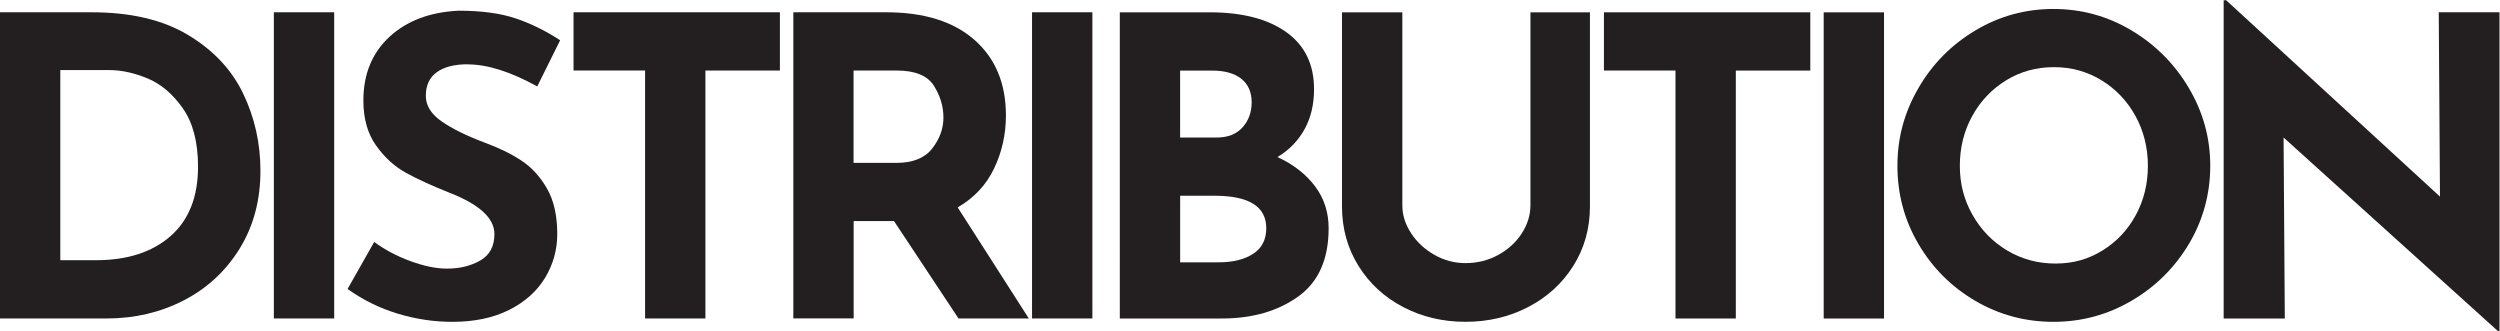
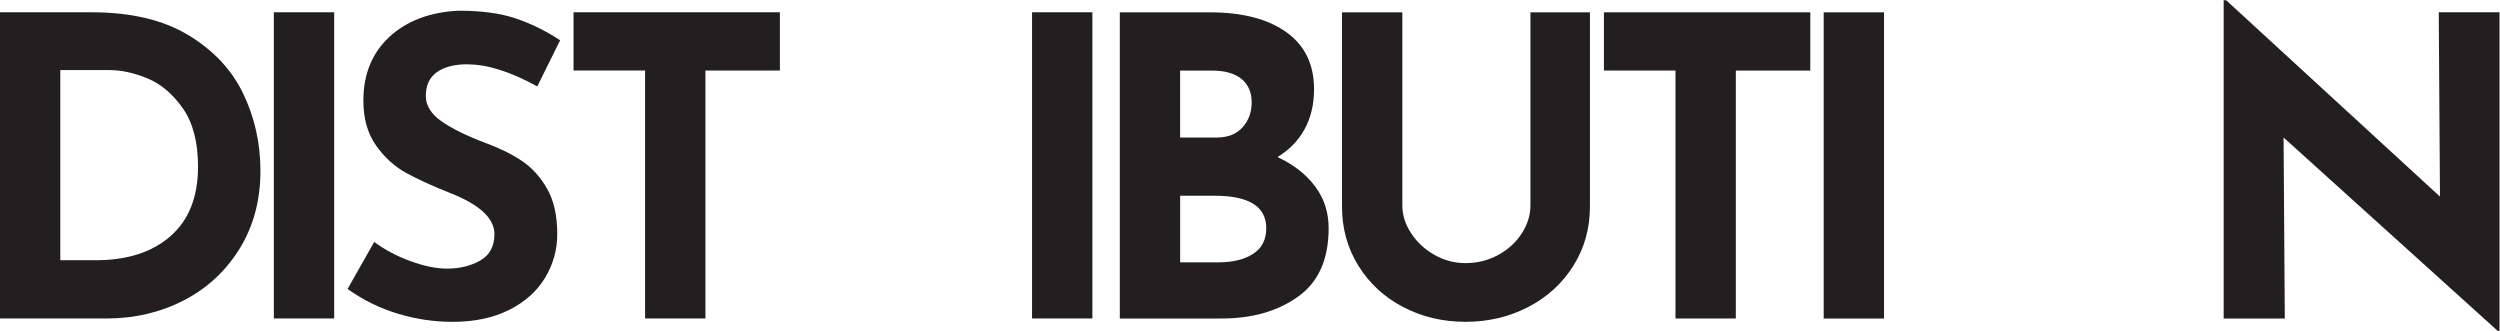
<svg xmlns="http://www.w3.org/2000/svg" id="Layer_2" data-name="Layer 2" viewBox="0 0 710.99 94.13">
  <defs>
    <style>
      .cls-1 {
        fill: none;
      }

      .cls-2 {
        fill: #231f20;
      }
    </style>
  </defs>
  <g id="Layer_1-2" data-name="Layer 1">
    <g id="DISTRIBUTION_FULL">
-       <rect class="cls-1" x=".14" width="710.85" height="94.13" />
      <g>
        <path class="cls-2" d="M0,3.49h26.03c11.12,0,20.27,2.14,27.45,6.45,7.17,4.3,12.4,9.86,15.68,16.68,3.27,6.82,4.91,14.14,4.91,21.95,0,8.36-1.97,15.73-5.91,22.13-3.95,6.39-9.25,11.3-15.91,14.73-6.66,3.44-13.98,5.14-21.95,5.14H0V3.49ZM27.33,74c8.91,0,15.97-2.29,21.18-6.86,5.21-4.57,7.81-11.16,7.81-19.76,0-6.94-1.44-12.46-4.32-16.57-2.88-4.1-6.24-6.94-10.06-8.52-3.82-1.57-7.43-2.36-10.83-2.36h-13.96v54.07s10.18,0,10.18,0Z" />
        <path class="cls-2" d="M95.04,3.49v87.08h-17.16V3.49h17.16Z" />
        <path class="cls-2" d="M133.04,18.28c-3.79,0-6.73.75-8.81,2.25-2.09,1.5-3.13,3.75-3.13,6.75,0,2.76,1.52,5.19,4.55,7.28,3.04,2.09,7.08,4.08,12.13,5.98,4.1,1.5,7.61,3.22,10.53,5.14,2.92,1.94,5.34,4.59,7.28,7.99,1.94,3.39,2.89,7.69,2.89,12.9,0,4.5-1.17,8.65-3.49,12.48-2.33,3.83-5.74,6.86-10.24,9.11-4.5,2.25-9.86,3.37-16.09,3.37-5.21,0-10.37-.77-15.49-2.31s-9.9-3.88-14.32-7.04l7.57-13.37c3,2.21,6.42,4.02,10.3,5.45,3.86,1.42,7.33,2.13,10.41,2.13,3.62,0,6.78-.77,9.46-2.31,2.68-1.54,4.02-4.04,4.02-7.51,0-4.5-4.22-8.4-12.66-11.71-4.97-1.97-9.11-3.86-12.42-5.67-3.31-1.81-6.17-4.41-8.58-7.81-2.41-3.39-3.61-7.65-3.61-12.78,0-7.5,2.47-13.53,7.39-18.1,4.93-4.57,11.5-7.06,19.7-7.46,6.47,0,11.87.73,16.21,2.19,4.34,1.46,8.56,3.53,12.66,6.22l-6.51,13.13c-7.57-4.18-14.16-6.27-19.76-6.27v-.03h0Z" />
-         <path class="cls-2" d="M221.8,3.49v16.57h-21.18v70.51h-17.16V20.05h-20.35V3.49h58.68,0Z" />
-         <path class="cls-2" d="M272.59,90.56l-18.34-27.69h-11.47v27.69h-17.16V3.49h26.38c10.81,0,19.19,2.62,25.15,7.87,5.96,5.25,8.93,12.4,8.93,21.47,0,5.36-1.12,10.39-3.37,15.09-2.25,4.7-5.7,8.38-10.35,11.06l20.23,31.59h-20ZM242.76,46.32h12.18c4.65,0,8.05-1.36,10.17-4.08,2.12-2.72,3.2-5.65,3.2-8.81s-.91-6.17-2.72-9.05c-1.81-2.87-5.32-4.32-10.53-4.32h-12.31v26.27h0Z" />
+         <path class="cls-2" d="M221.8,3.49v16.57h-21.18v70.51h-17.16V20.05h-20.35V3.49h58.68,0" />
        <path class="cls-2" d="M310.67,3.49v87.08h-17.16V3.49h17.16Z" />
        <path class="cls-2" d="M374.02,53.01c2.56,3.43,3.84,7.39,3.84,11.89,0,8.83-2.89,15.32-8.69,19.46-5.8,4.14-13.04,6.22-21.71,6.22h-28.99V3.5h25.55c9.23,0,16.48,1.87,21.77,5.62,5.28,3.75,7.92,9.17,7.92,16.26,0,4.34-.91,8.14-2.72,11.41-1.81,3.27-4.37,5.89-7.68,7.87,4.57,2.12,8.14,4.91,10.7,8.34ZM335.63,39.11h10.41c3.15,0,5.6-.97,7.33-2.89,1.74-1.93,2.6-4.32,2.6-7.15s-.99-5.14-2.96-6.68c-1.97-1.54-4.7-2.31-8.16-2.31h-9.23v19.04h0ZM356.39,72.18c2.49-1.61,3.73-4.04,3.73-7.28,0-6.15-4.89-9.23-14.67-9.23h-9.82v18.93h11.01c4.02,0,7.28-.81,9.76-2.43Z" />
        <path class="cls-2" d="M401.3,66.32c1.66,2.53,3.86,4.57,6.62,6.15s5.72,2.36,8.87,2.36c3.39,0,6.51-.79,9.35-2.36,2.84-1.57,5.07-3.62,6.68-6.15,1.61-2.52,2.43-5.16,2.43-7.92V3.5h16.92v55.25c0,6.23-1.58,11.85-4.73,16.86-3.15,5.01-7.43,8.91-12.84,11.71-5.4,2.8-11.34,4.2-17.81,4.2s-12.38-1.4-17.74-4.2c-5.36-2.8-9.6-6.71-12.71-11.71-3.11-5.01-4.68-10.63-4.68-16.86V3.5h17.16v54.89c0,2.76.82,5.4,2.49,7.92h-.02Z" />
        <path class="cls-2" d="M514.84,3.5v16.57h-21.18v70.51h-17.16V20.06h-20.35V3.5h58.68Z" />
        <path class="cls-2" d="M535.81,3.5v87.08h-17.16V3.5h17.16Z" />
-         <path class="cls-2" d="M545.6,25.03c3.98-6.86,9.38-12.32,16.21-16.39,6.82-4.06,14.21-6.09,22.18-6.09s15.36,2.03,22.18,6.09c6.82,4.06,12.27,9.53,16.33,16.39,4.06,6.86,6.09,14.23,6.09,22.13s-2.03,15.46-6.09,22.24c-4.06,6.79-9.51,12.17-16.33,16.15-6.82,3.99-14.21,5.98-22.18,5.98s-15.46-1.99-22.24-5.98c-6.79-3.98-12.17-9.36-16.15-16.15-3.99-6.78-5.98-14.19-5.98-22.24s1.99-15.26,5.98-22.13ZM560.98,61.11c2.41,4.26,5.67,7.63,9.82,10.11,4.14,2.49,8.74,3.73,13.79,3.73s9.35-1.24,13.37-3.73c4.02-2.49,7.17-5.83,9.46-10.06,2.29-4.22,3.43-8.89,3.43-14.01s-1.19-9.93-3.55-14.2c-2.36-4.26-5.58-7.63-9.64-10.12-4.06-2.49-8.58-3.73-13.55-3.73s-9.49,1.24-13.55,3.73-7.28,5.85-9.64,10.12c-2.36,4.26-3.55,9-3.55,14.2s1.2,9.7,3.6,13.96h.01Z" />
        <path class="cls-2" d="M710.85,3.5v90.63h-.48l-60.93-55.02.35,51.47h-17.39V.07h.71l60.81,55.84-.35-52.42h17.28Z" />
      </g>
    </g>
  </g>
</svg>